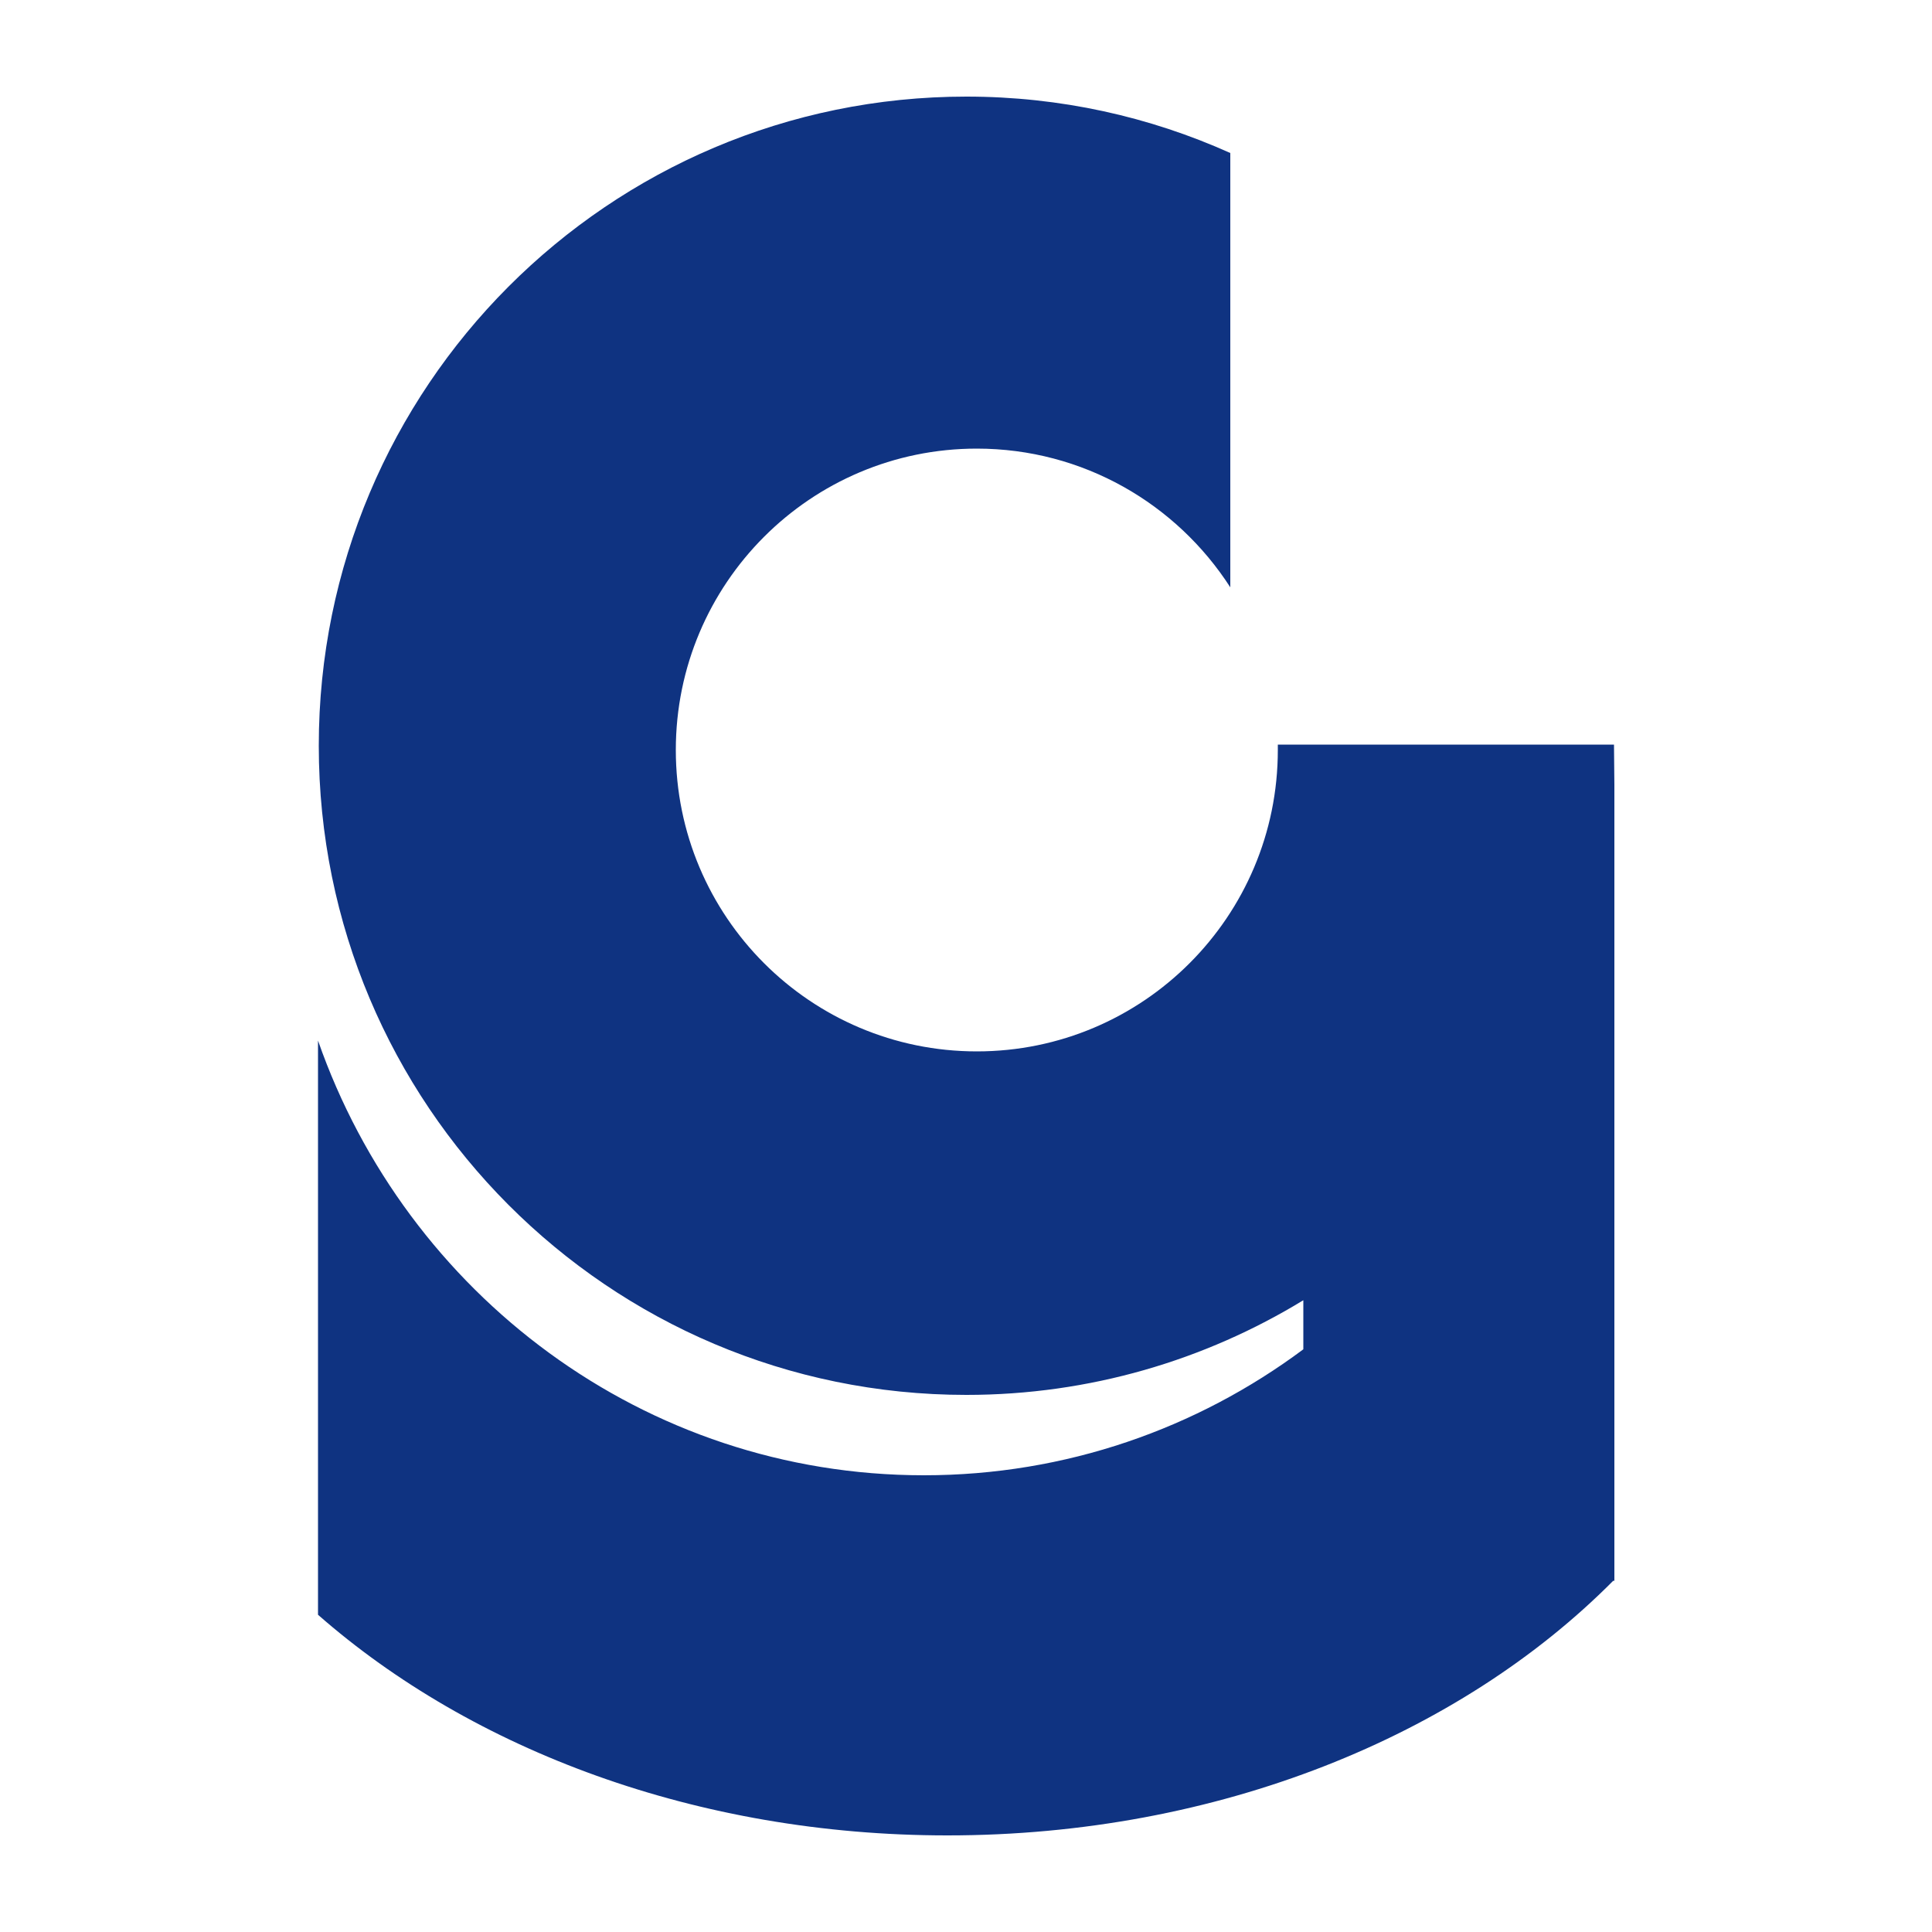
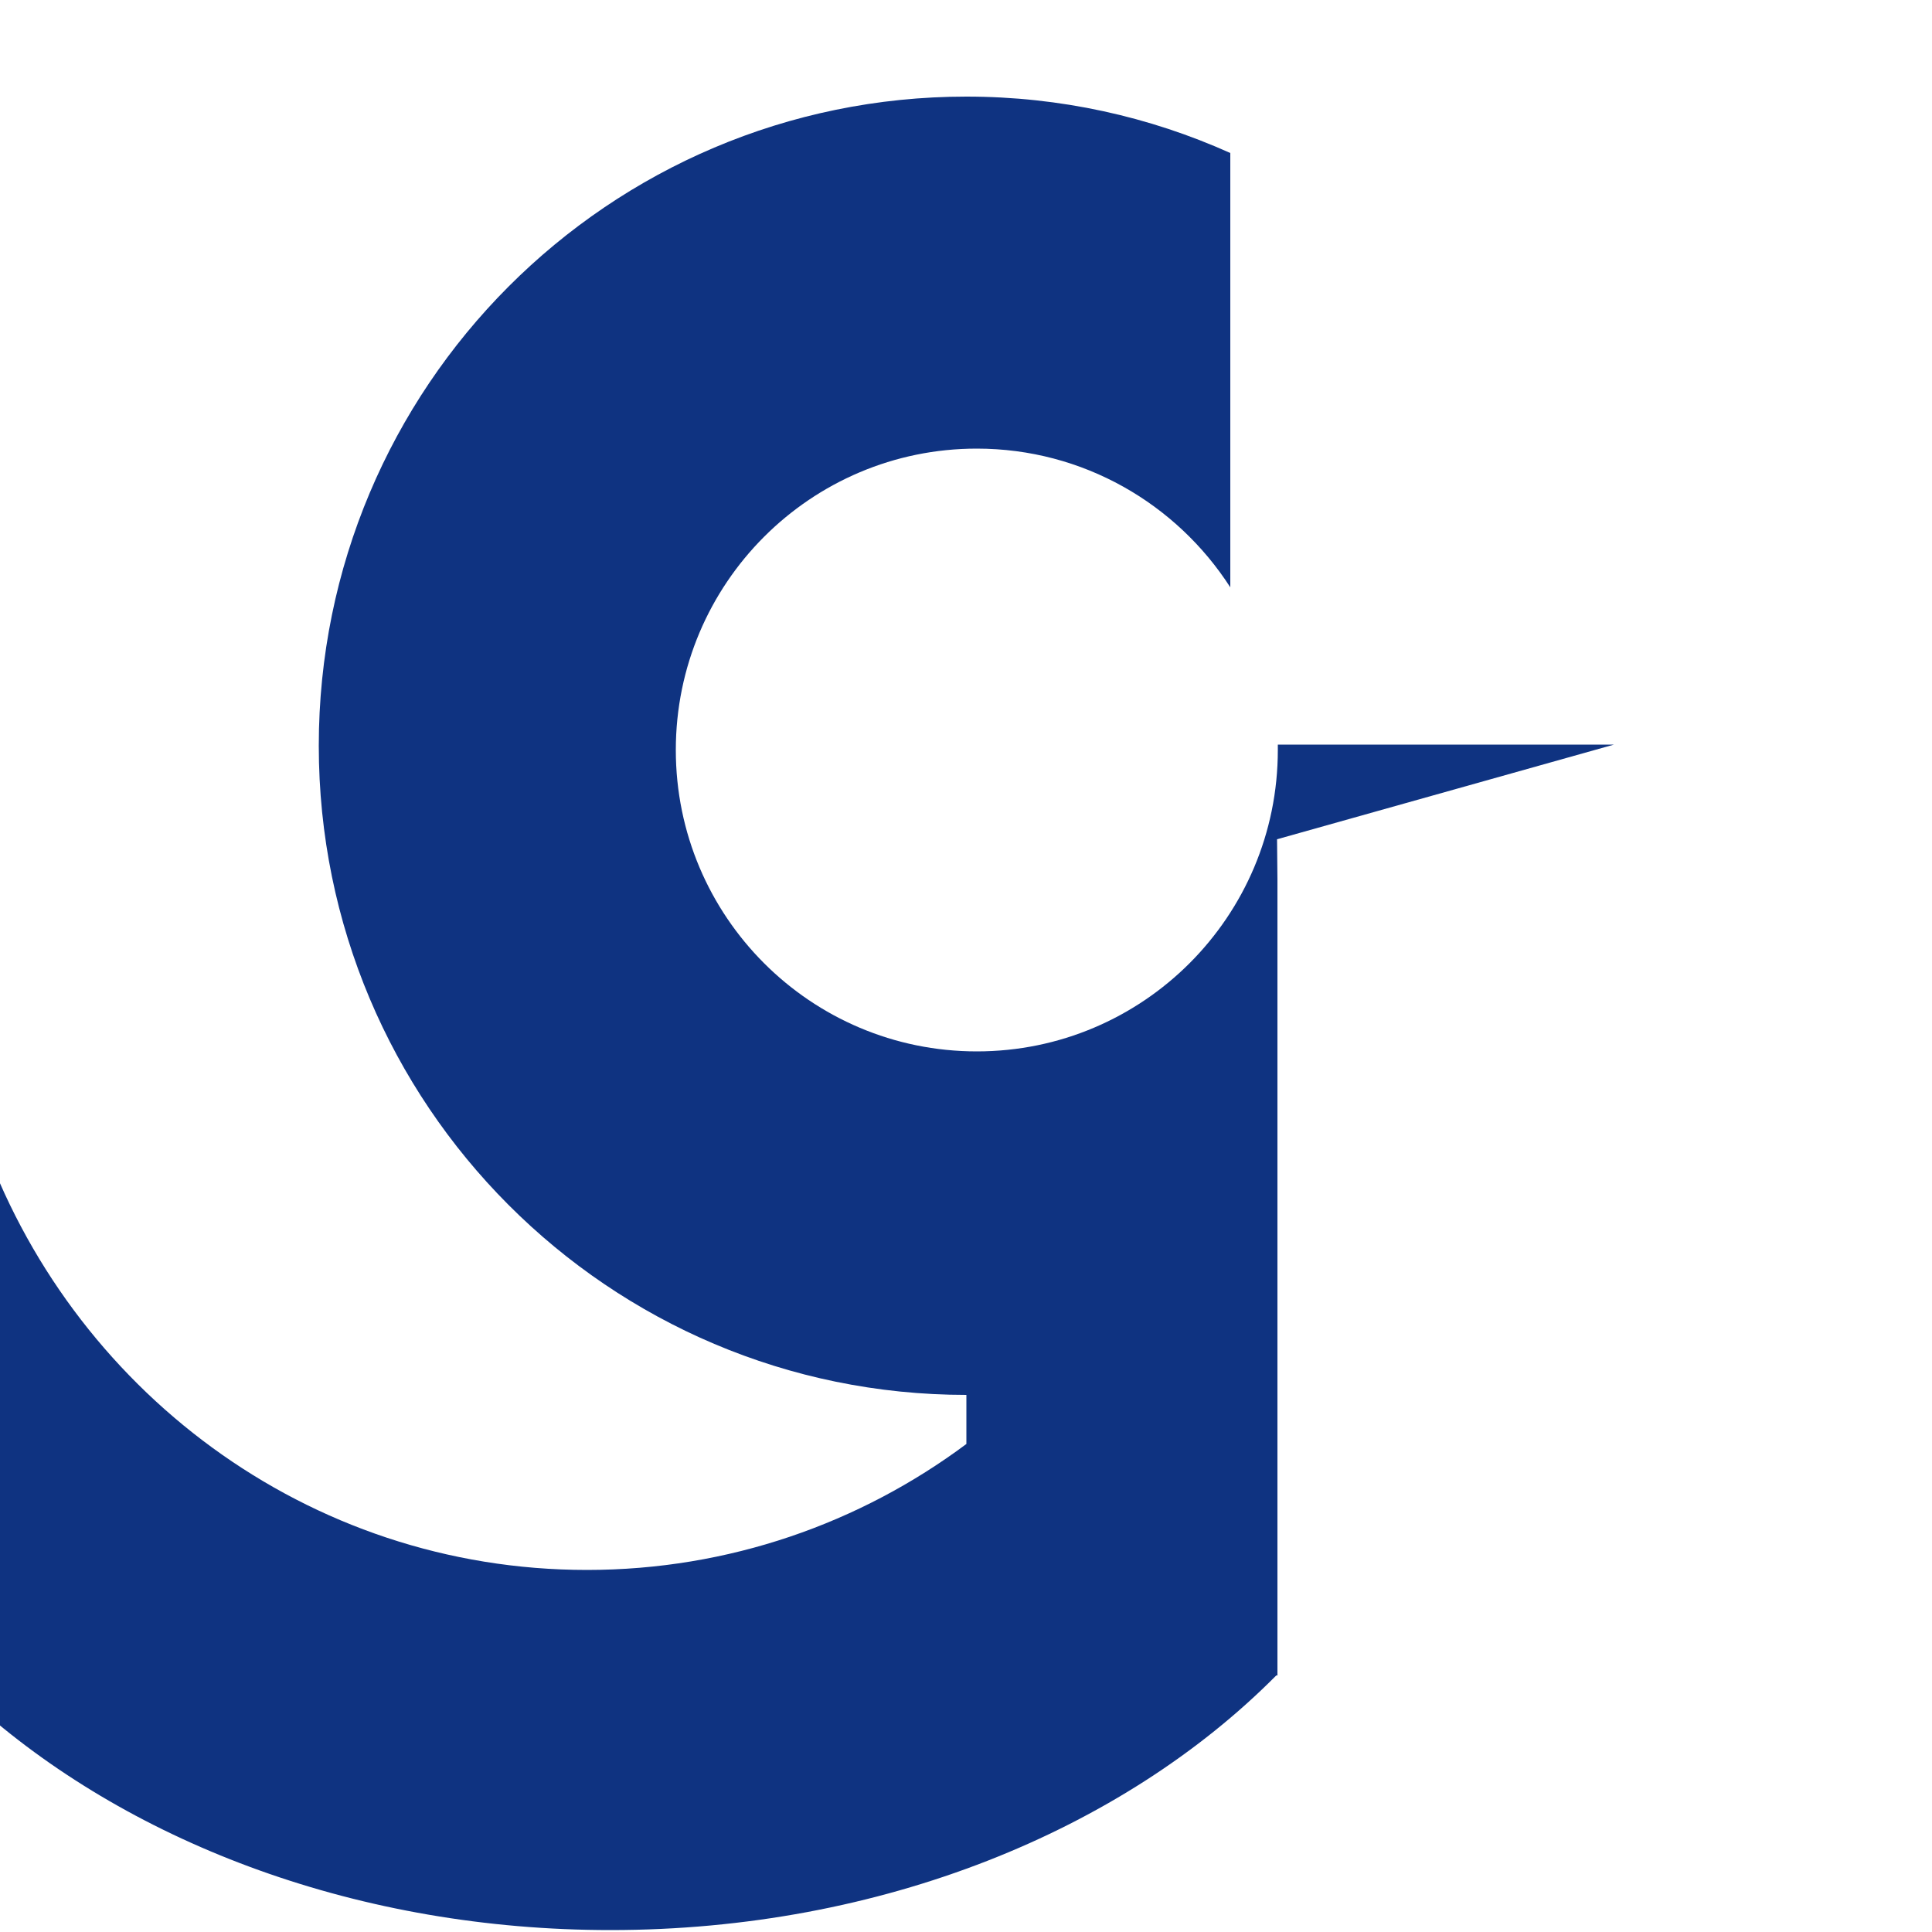
<svg xmlns="http://www.w3.org/2000/svg" id="Calque_2" viewBox="0 0 500 500">
  <style>.st0{fill:#0f3381}</style>
-   <path class="st0" d="M417.7 192.7h-87v1.4c0 43.1-34.9 78-77.9 78-43 0-77.9-34.9-77.9-78s34.9-78 77.9-78c27.5 0 51.7 14.3 65.6 35.9V39.6c-20.9-9.4-44-14.6-68.3-14.6-92.6 0-167.6 75.2-167.6 168s75 168 167.6 168c31.9 0 61.8-9 87.2-24.5v12.7c-27.5 20.5-61.5 32.6-98.2 32.6-72.4 0-133.9-46.9-156.8-112.5v148.6c39.9 35 98.1 57.1 162.9 57.1 70.1 0 132.5-25.8 172.3-65.9h.3v-206l-.1-10.4z" />
+   <path class="st0" d="M417.7 192.7h-87v1.4c0 43.1-34.9 78-77.9 78-43 0-77.9-34.9-77.9-78s34.9-78 77.9-78c27.5 0 51.7 14.3 65.6 35.9V39.6c-20.9-9.4-44-14.6-68.3-14.6-92.6 0-167.6 75.2-167.6 168s75 168 167.6 168v12.7c-27.5 20.5-61.5 32.6-98.2 32.6-72.4 0-133.9-46.9-156.8-112.5v148.6c39.9 35 98.1 57.1 162.9 57.1 70.1 0 132.5-25.8 172.3-65.9h.3v-206l-.1-10.4z" />
</svg>